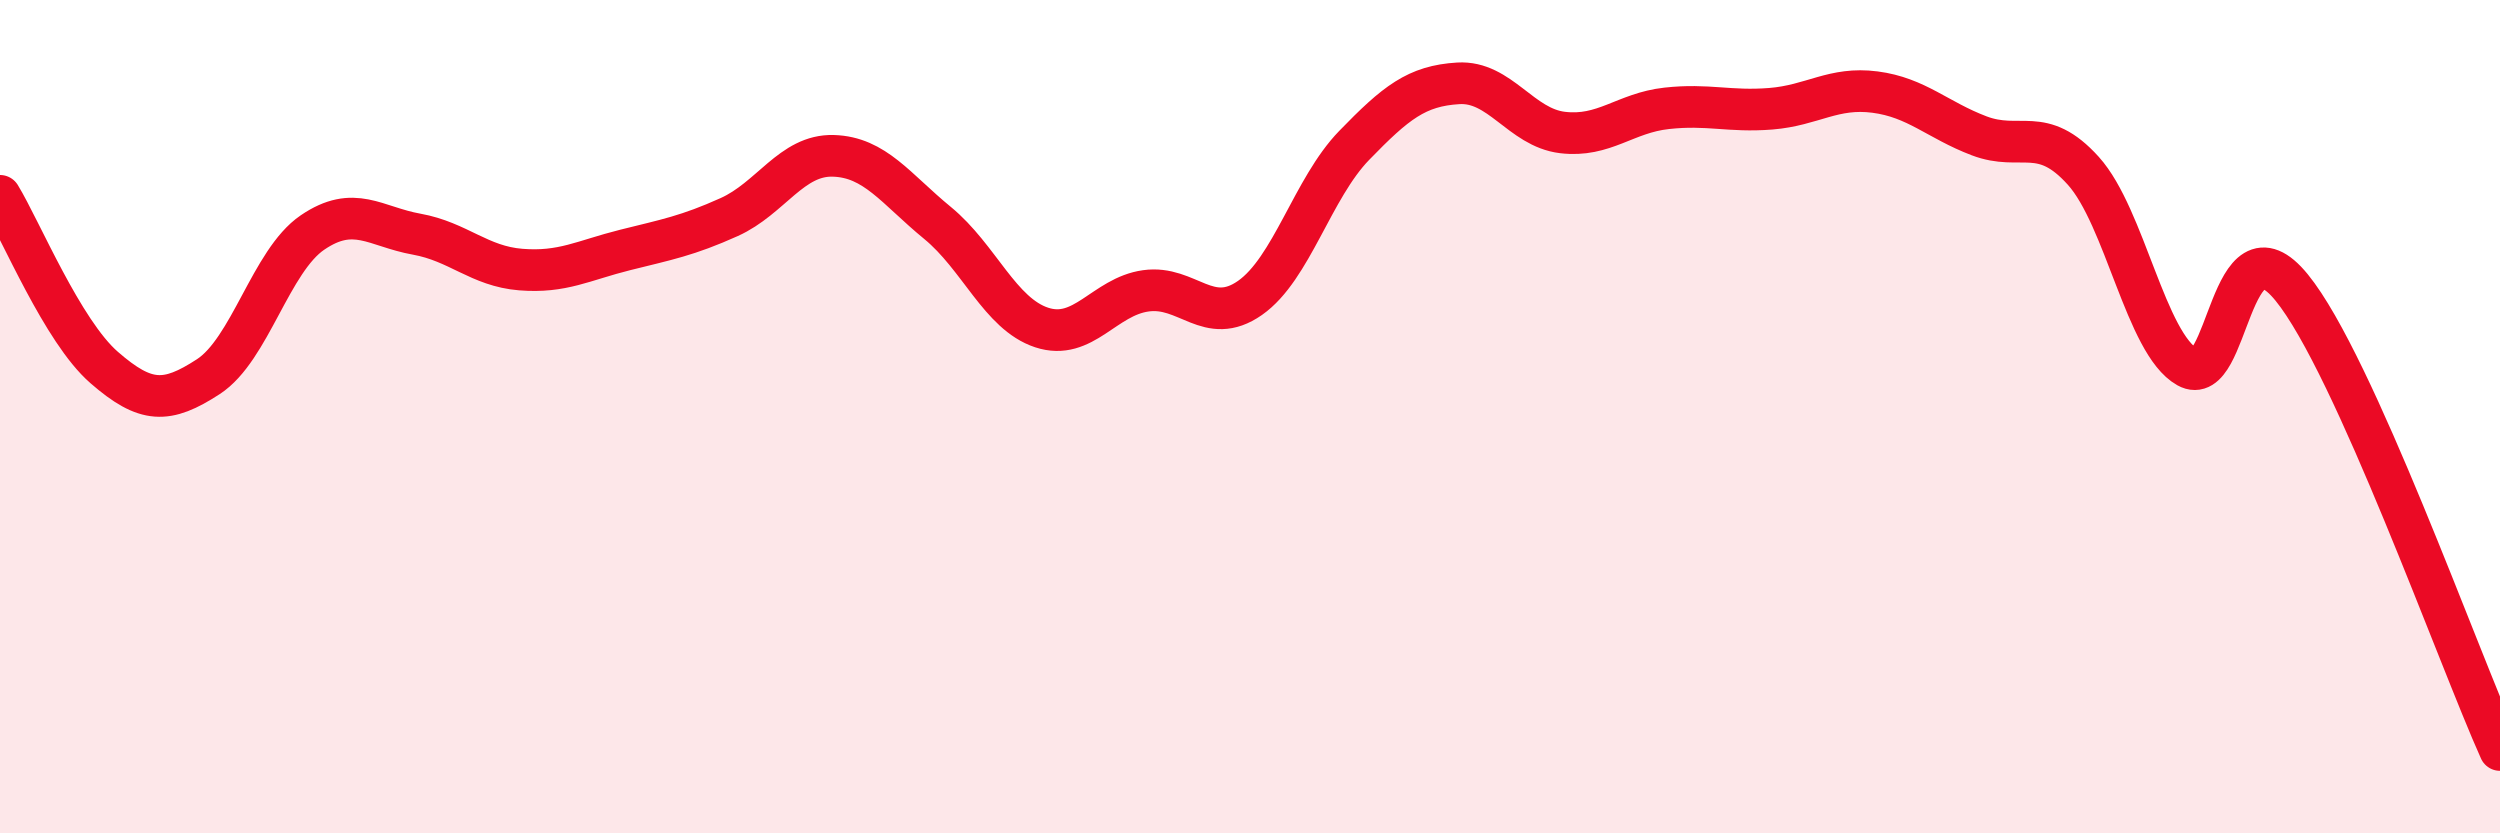
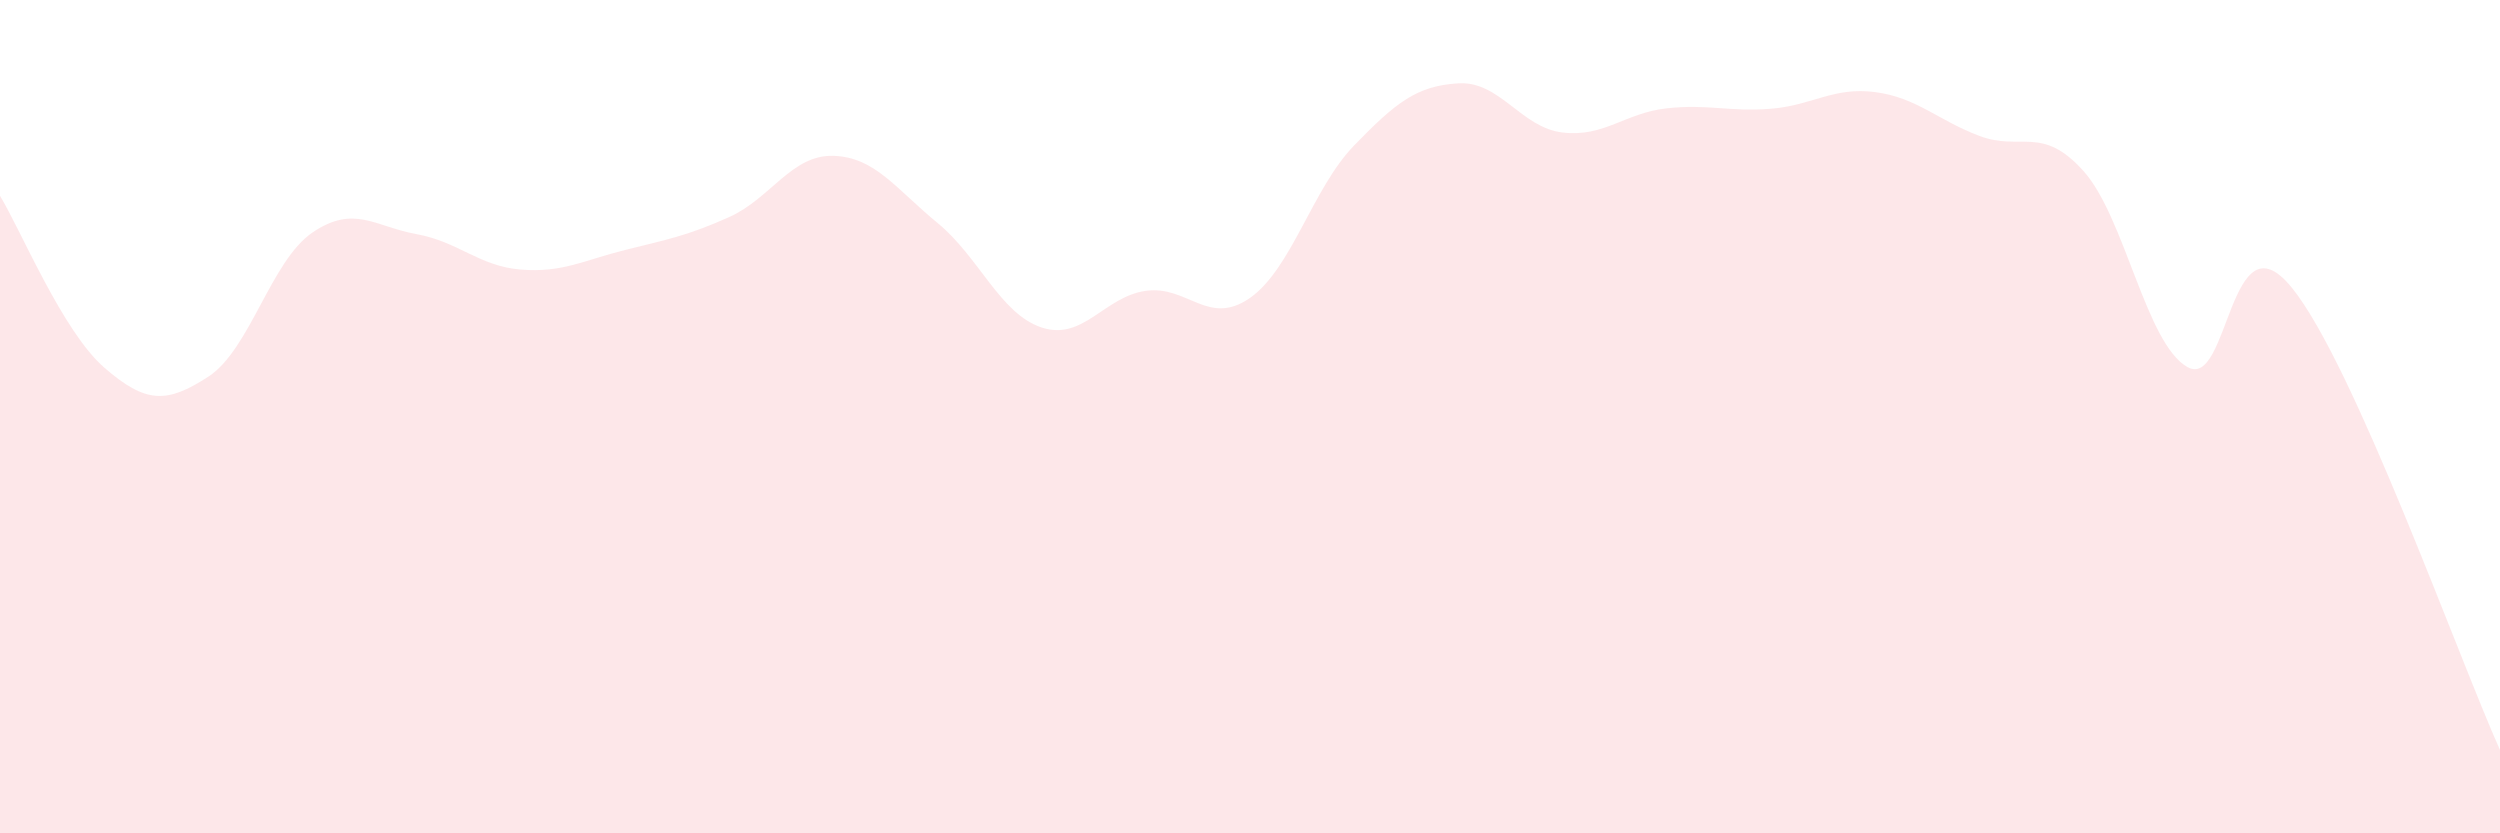
<svg xmlns="http://www.w3.org/2000/svg" width="60" height="20" viewBox="0 0 60 20">
  <path d="M 0,4.7 C 0.5,5.52 1.5,7.95 2.5,8.82 C 3.5,9.69 4,9.69 5,9.04 C 6,8.39 6.5,6.26 7.5,5.58 C 8.5,4.9 9,5.44 10,5.62 C 11,5.8 11.5,6.39 12.5,6.47 C 13.5,6.55 14,6.25 15,6 C 16,5.75 16.5,5.66 17.5,5.21 C 18.5,4.76 19,3.71 20,3.74 C 21,3.77 21.5,4.53 22.5,5.35 C 23.5,6.17 24,7.53 25,7.86 C 26,8.19 26.5,7.12 27.5,6.98 C 28.5,6.84 29,7.85 30,7.15 C 31,6.45 31.5,4.52 32.5,3.49 C 33.5,2.46 34,2.06 35,2 C 36,1.94 36.5,3.06 37.5,3.18 C 38.5,3.3 39,2.71 40,2.6 C 41,2.49 41.5,2.69 42.5,2.61 C 43.5,2.53 44,2.08 45,2.21 C 46,2.34 46.5,2.88 47.5,3.26 C 48.5,3.64 49,2.99 50,4.1 C 51,5.21 51.5,8.25 52.5,8.81 C 53.5,9.37 53.5,5.06 55,6.9 C 56.5,8.74 59,15.78 60,18L60 20L0 20Z" fill="#EB0A25" opacity="0.1" stroke-linecap="round" stroke-linejoin="round" />
-   <path d="M 0,4.7 C 0.5,5.52 1.5,7.95 2.5,8.82 C 3.5,9.69 4,9.69 5,9.04 C 6,8.39 6.5,6.26 7.5,5.58 C 8.5,4.9 9,5.44 10,5.62 C 11,5.8 11.5,6.39 12.5,6.47 C 13.5,6.55 14,6.25 15,6 C 16,5.75 16.5,5.66 17.5,5.21 C 18.5,4.76 19,3.71 20,3.74 C 21,3.77 21.5,4.53 22.5,5.35 C 23.5,6.17 24,7.53 25,7.86 C 26,8.19 26.5,7.12 27.5,6.98 C 28.5,6.84 29,7.85 30,7.15 C 31,6.45 31.5,4.52 32.5,3.49 C 33.5,2.46 34,2.06 35,2 C 36,1.94 36.5,3.06 37.5,3.18 C 38.5,3.3 39,2.71 40,2.6 C 41,2.49 41.5,2.69 42.5,2.61 C 43.5,2.53 44,2.08 45,2.21 C 46,2.34 46.5,2.88 47.5,3.26 C 48.5,3.64 49,2.99 50,4.1 C 51,5.21 51.5,8.25 52.5,8.81 C 53.5,9.37 53.5,5.06 55,6.9 C 56.5,8.74 59,15.78 60,18" stroke="#EB0A25" stroke-width="1" fill="none" stroke-linecap="round" stroke-linejoin="round" />
</svg>